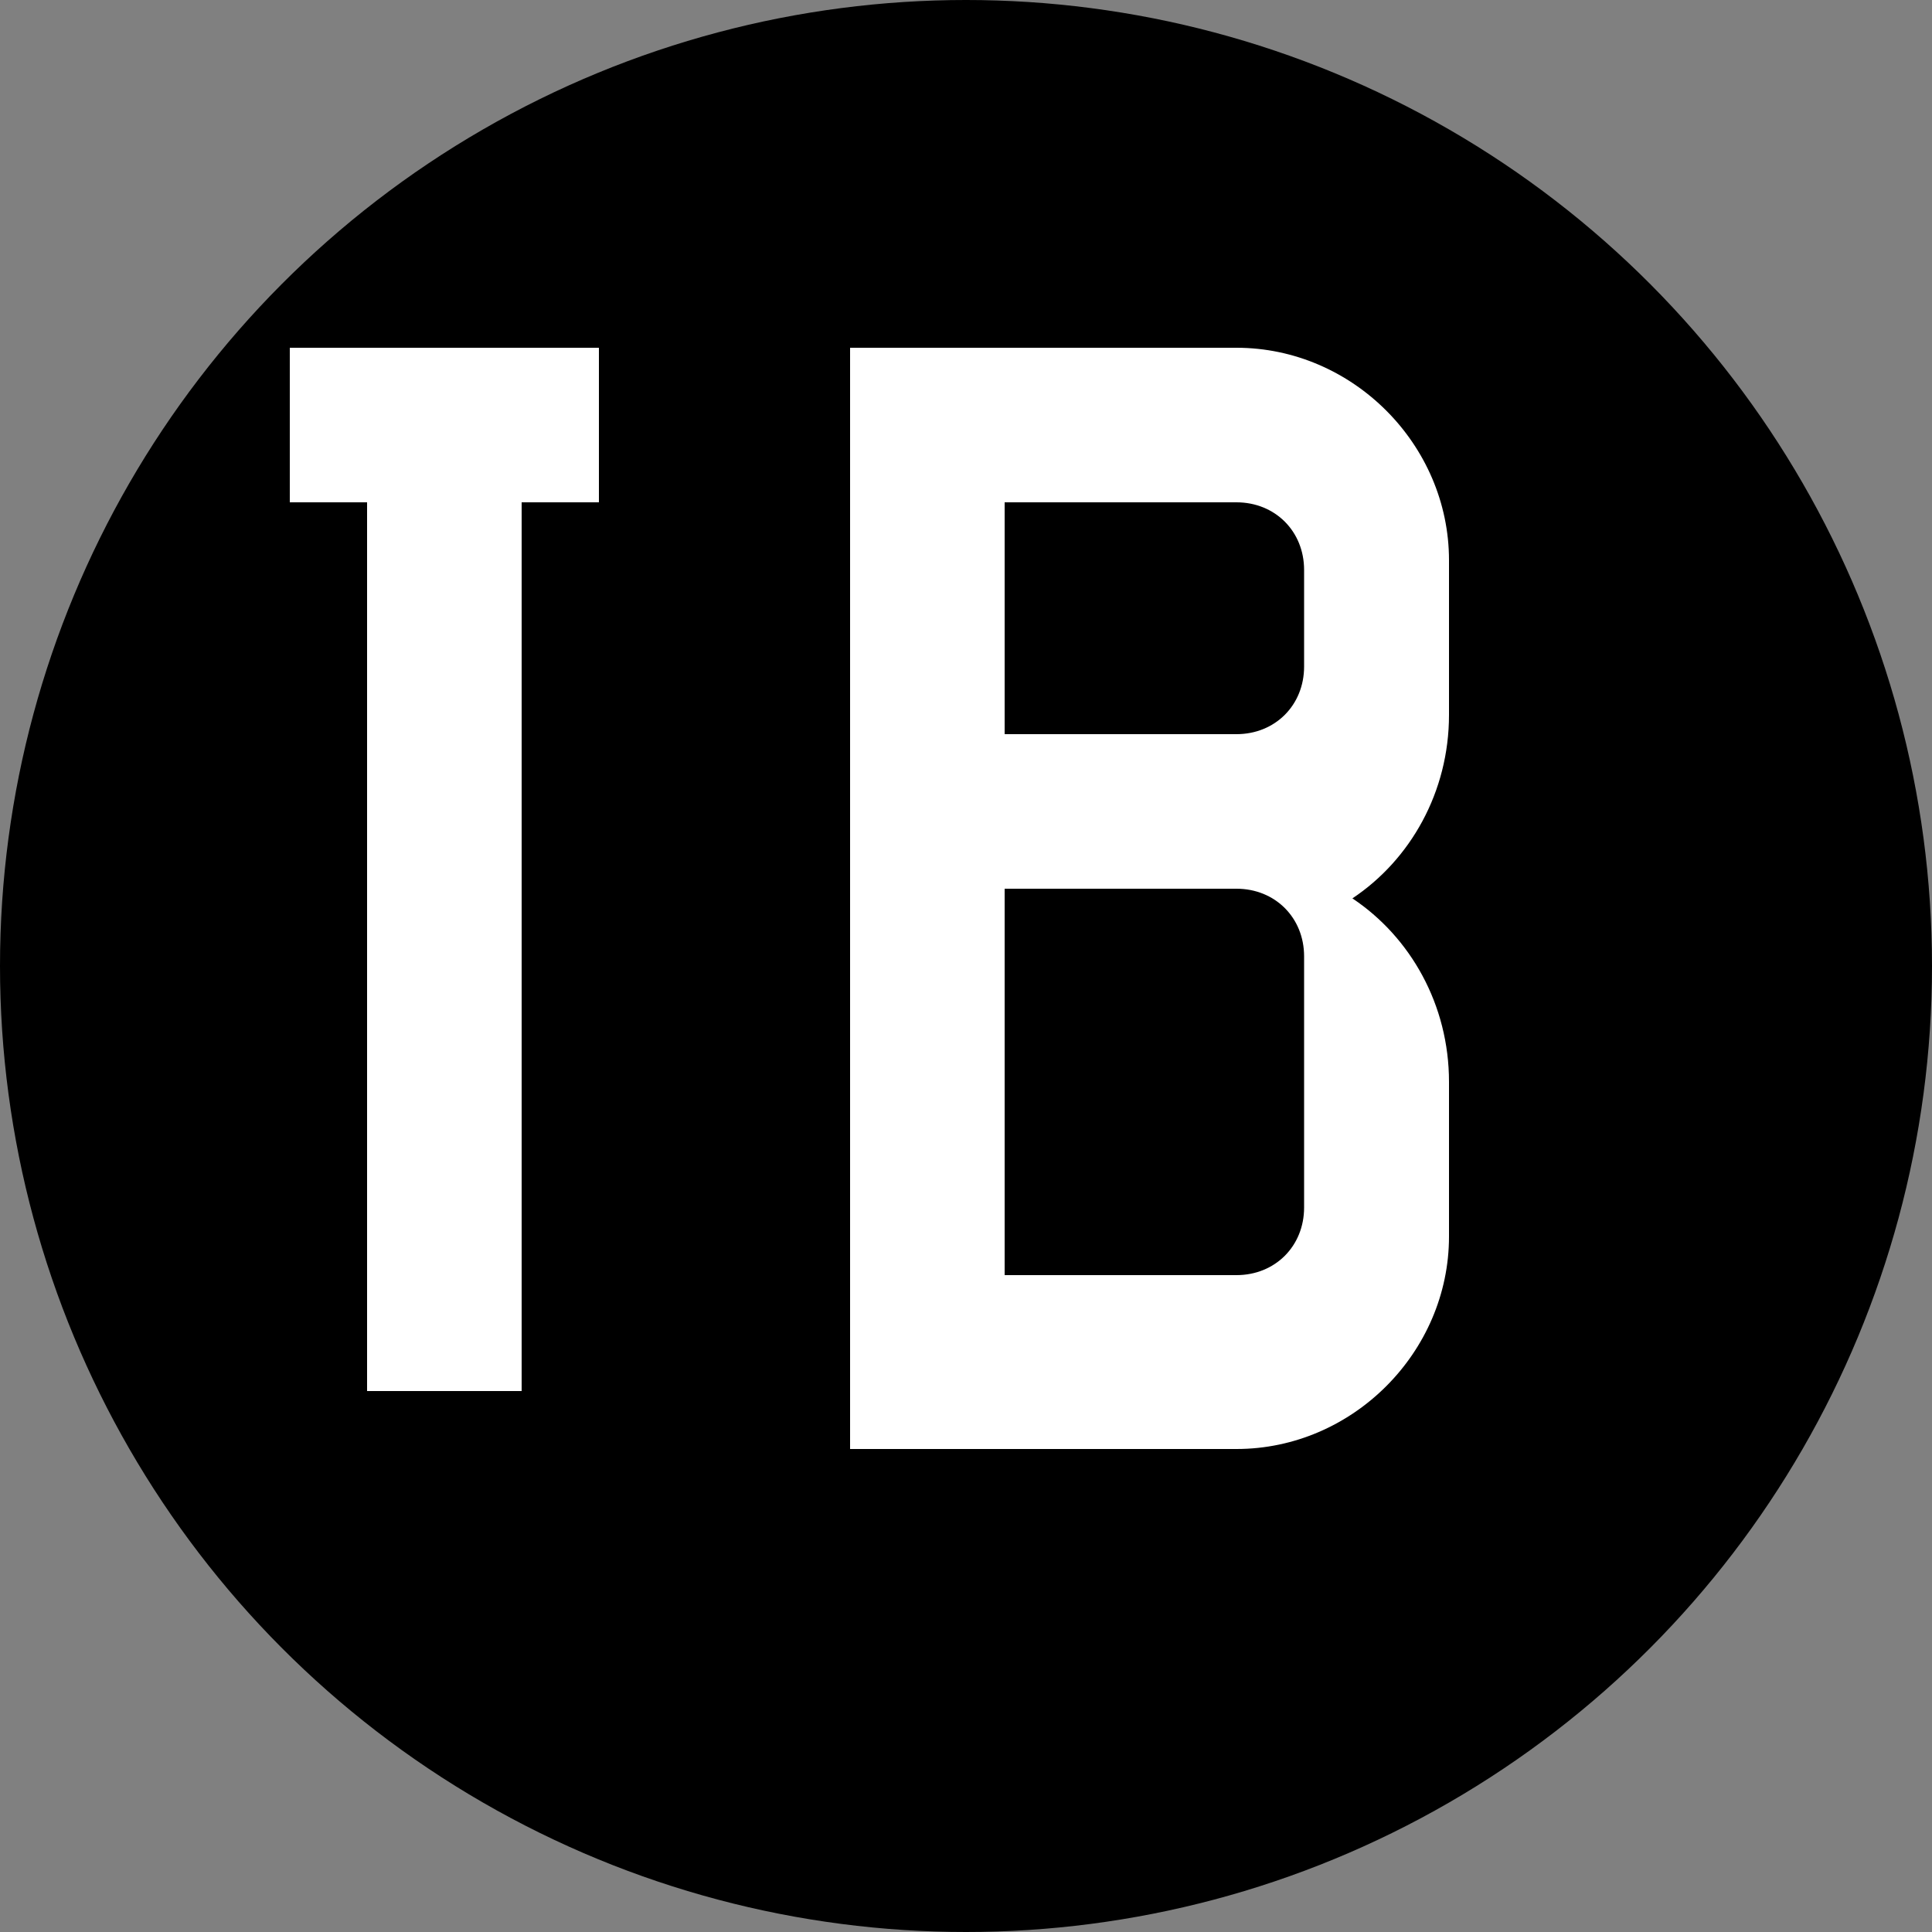
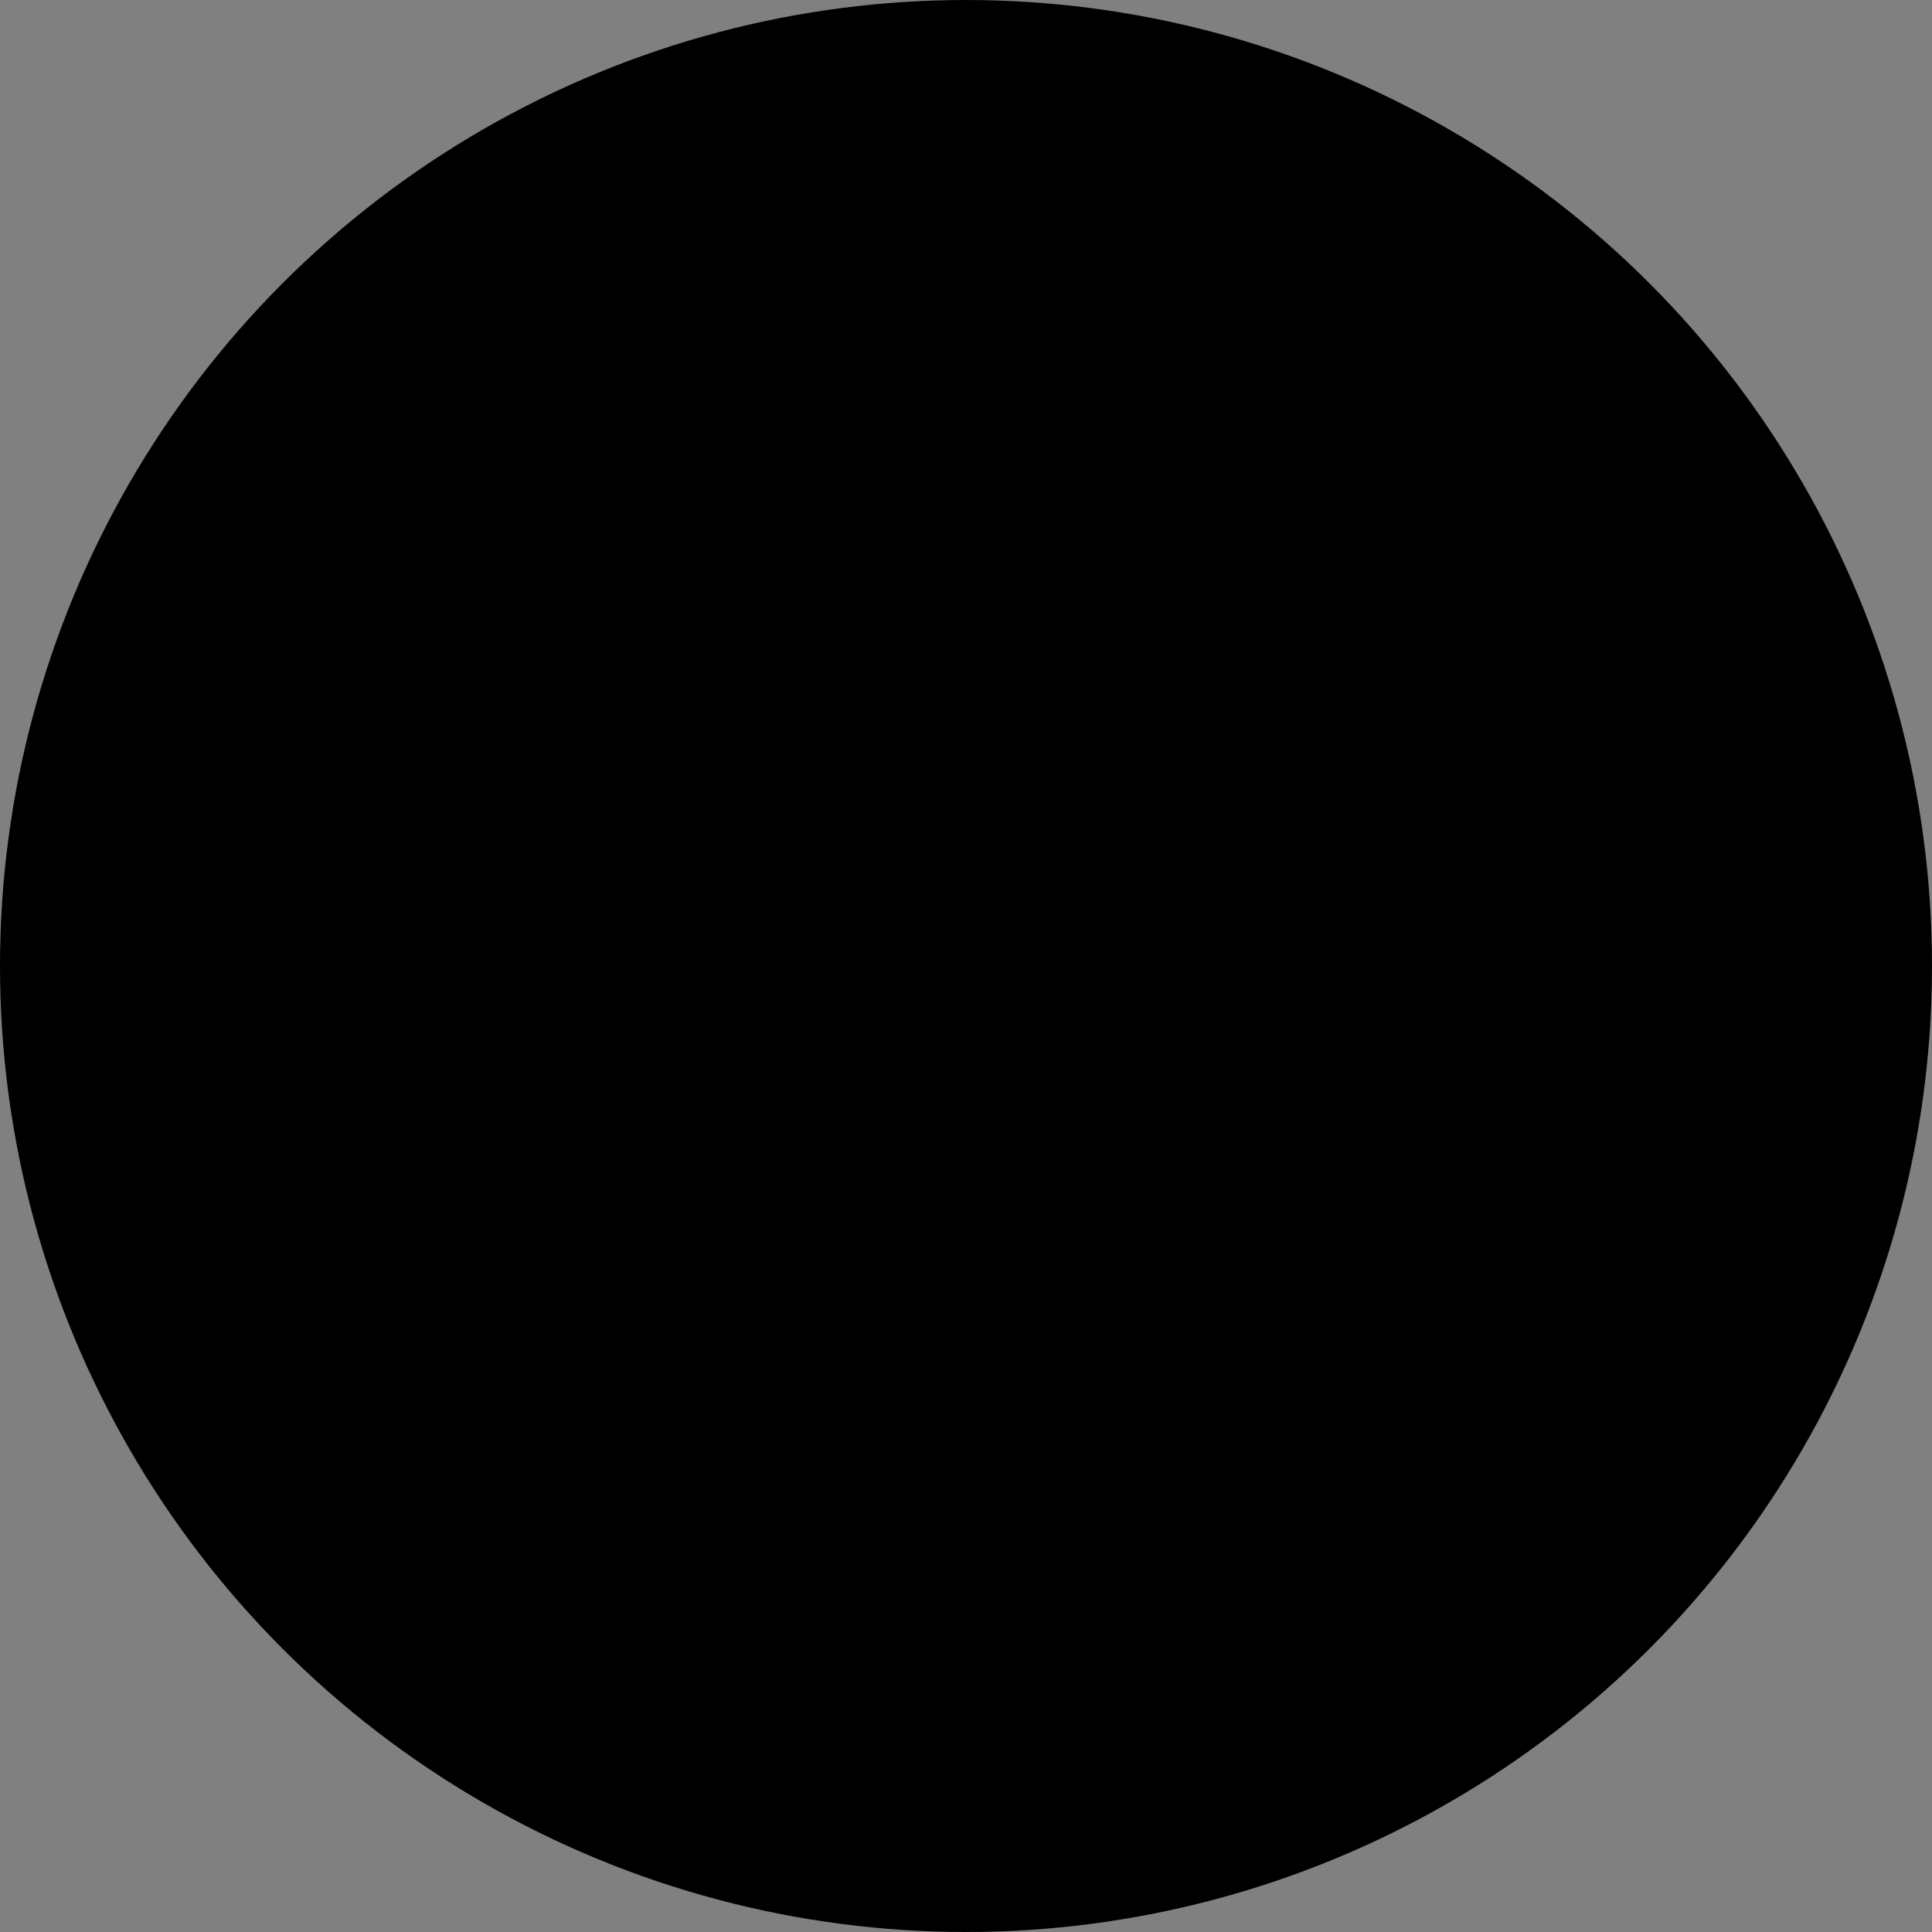
<svg xmlns="http://www.w3.org/2000/svg" viewBox="0 0 1000 1000">
  <rect x="0" y="0" width="1000" height="1000" fill="#808080" stroke="none" />
  <circle cx="500" cy="500" r="500" fill="#000000" />
  <g fill="#ffffff">
-     <path d="M190 180h120v80h-40v460h-80V260h-40v-80z" />
-     <path d="M440 180h200c60 0 110 50 110 110v80c0 40-20 75-50 95 30 20 50 55 50 95v80c0 60-50 110-110 110H440V180z M520 260v120h120c20 0 35-15 35-35v-50c0-20-15-35-35-35H520z M520 460v200h120c20 0 35-15 35-35v-130c0-20-15-35-35-35H520z" />
-   </g>
+     </g>
</svg>